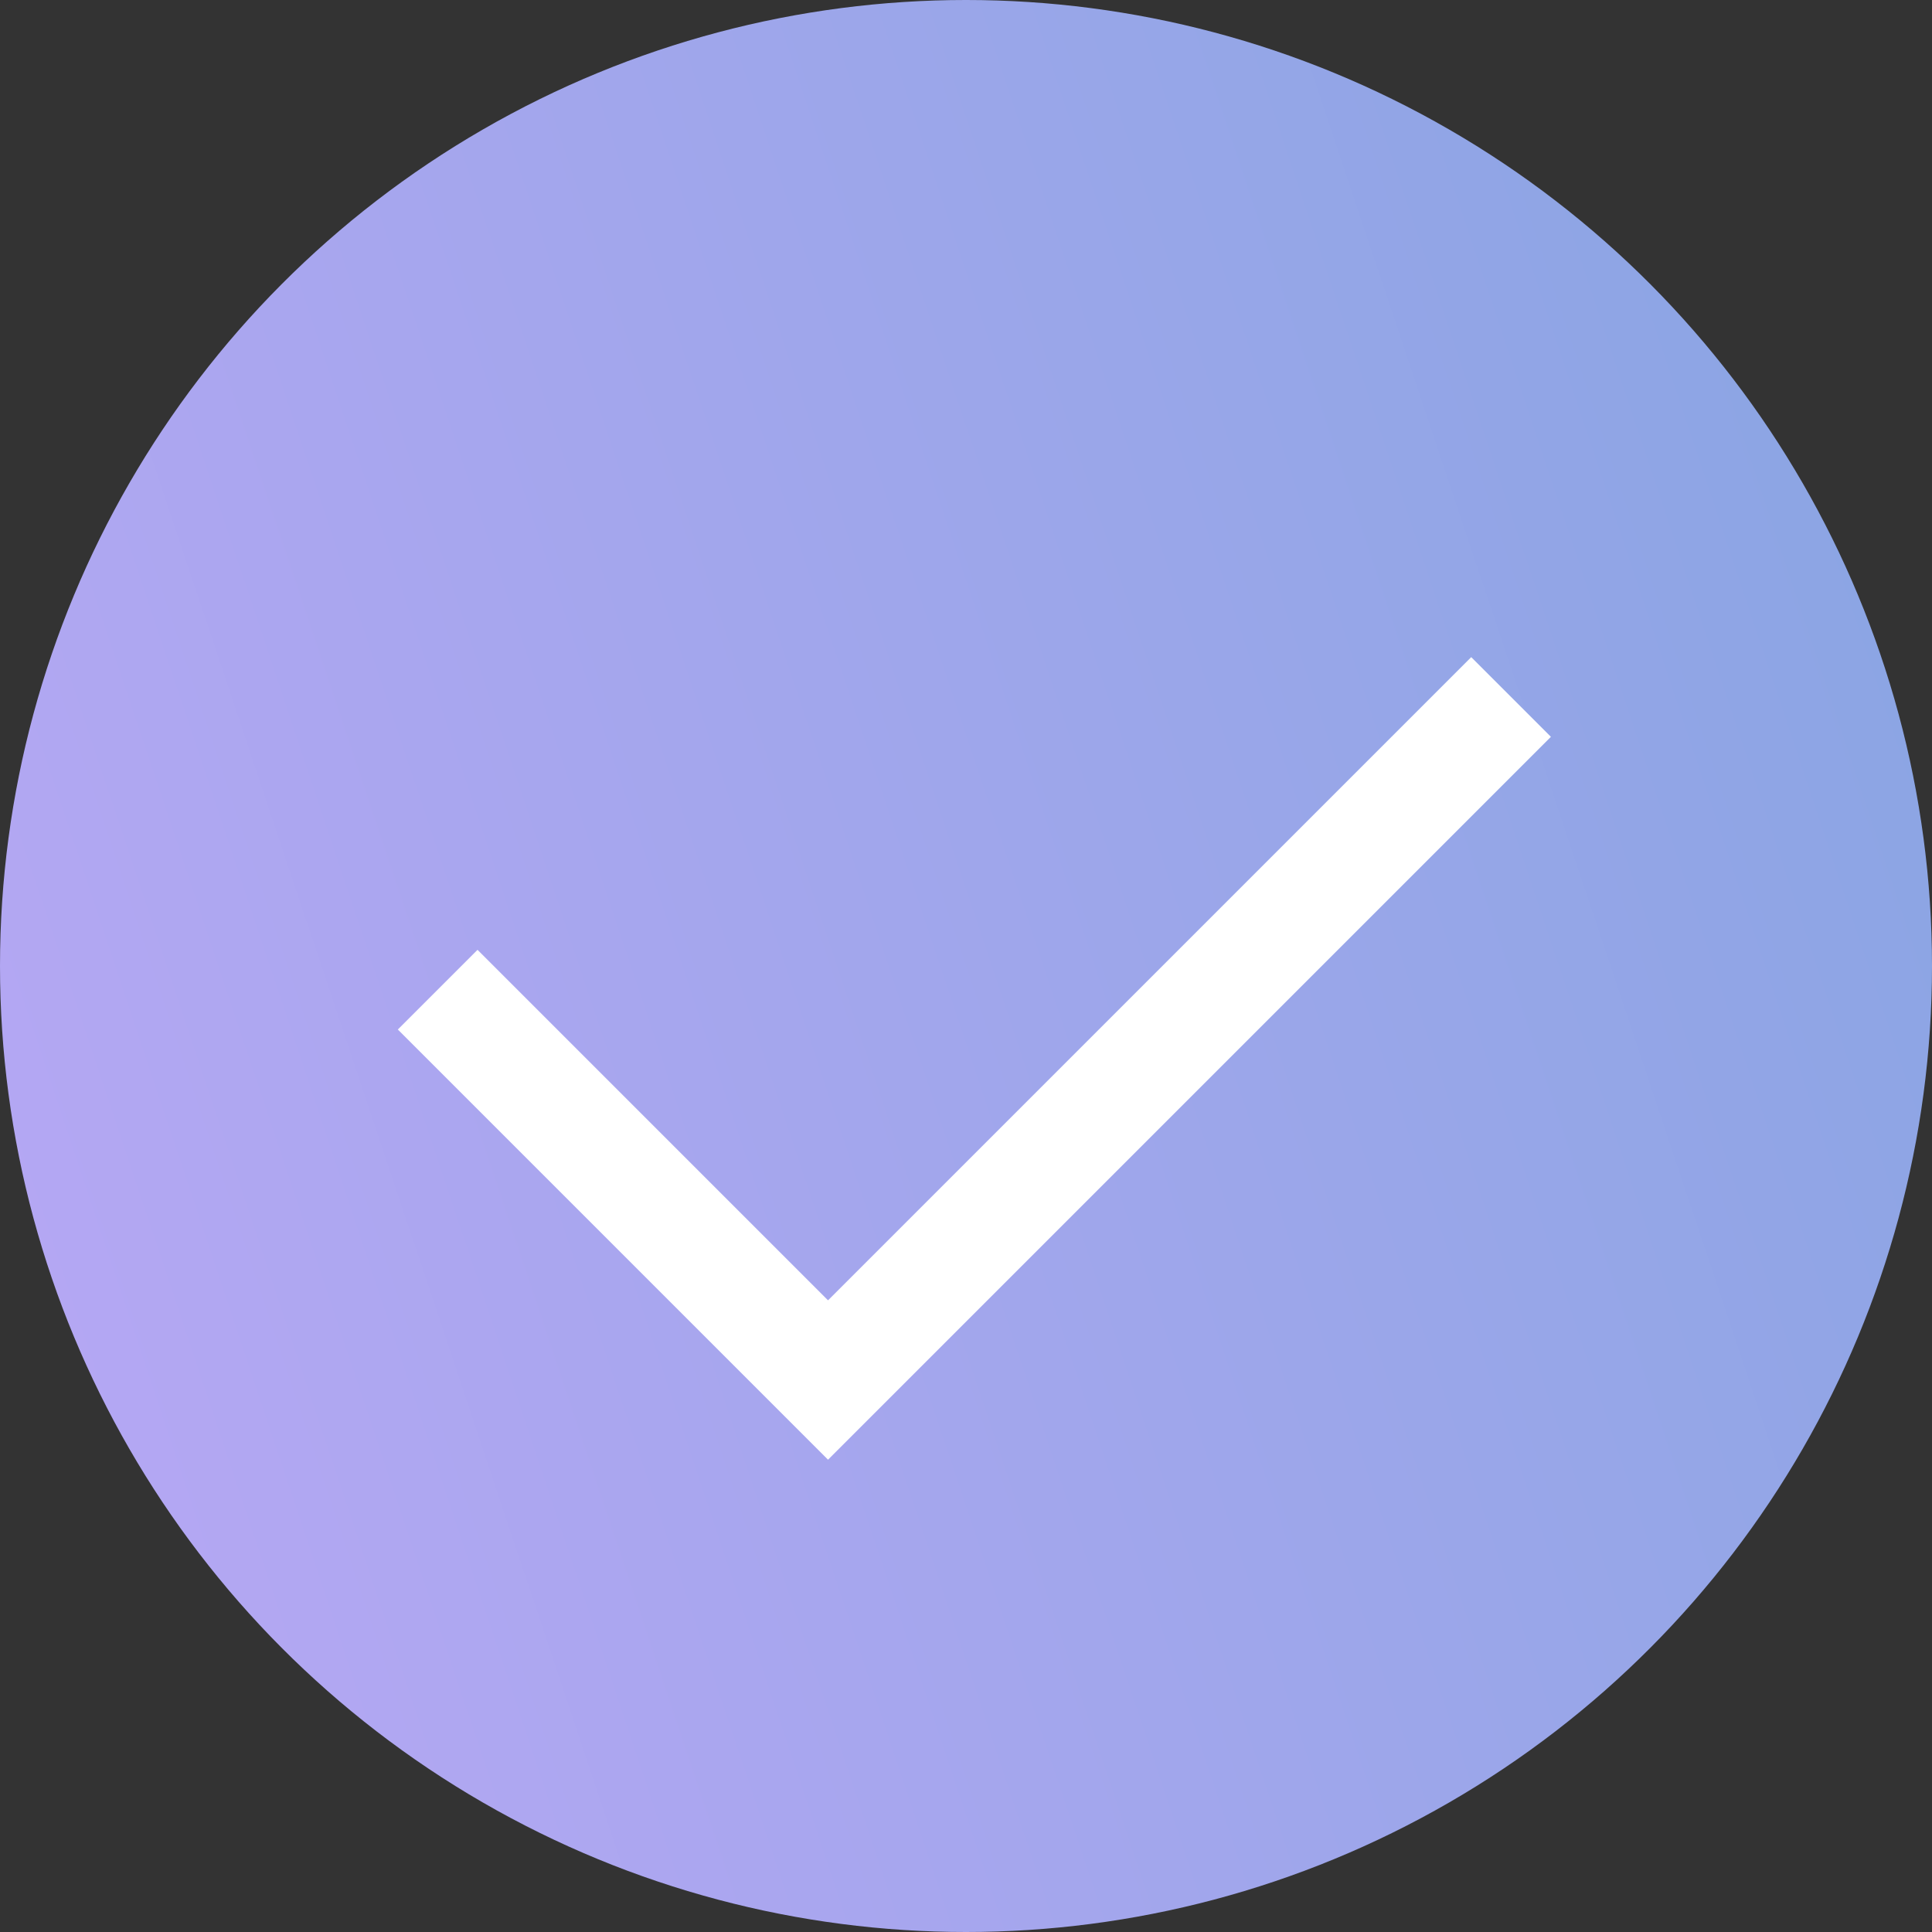
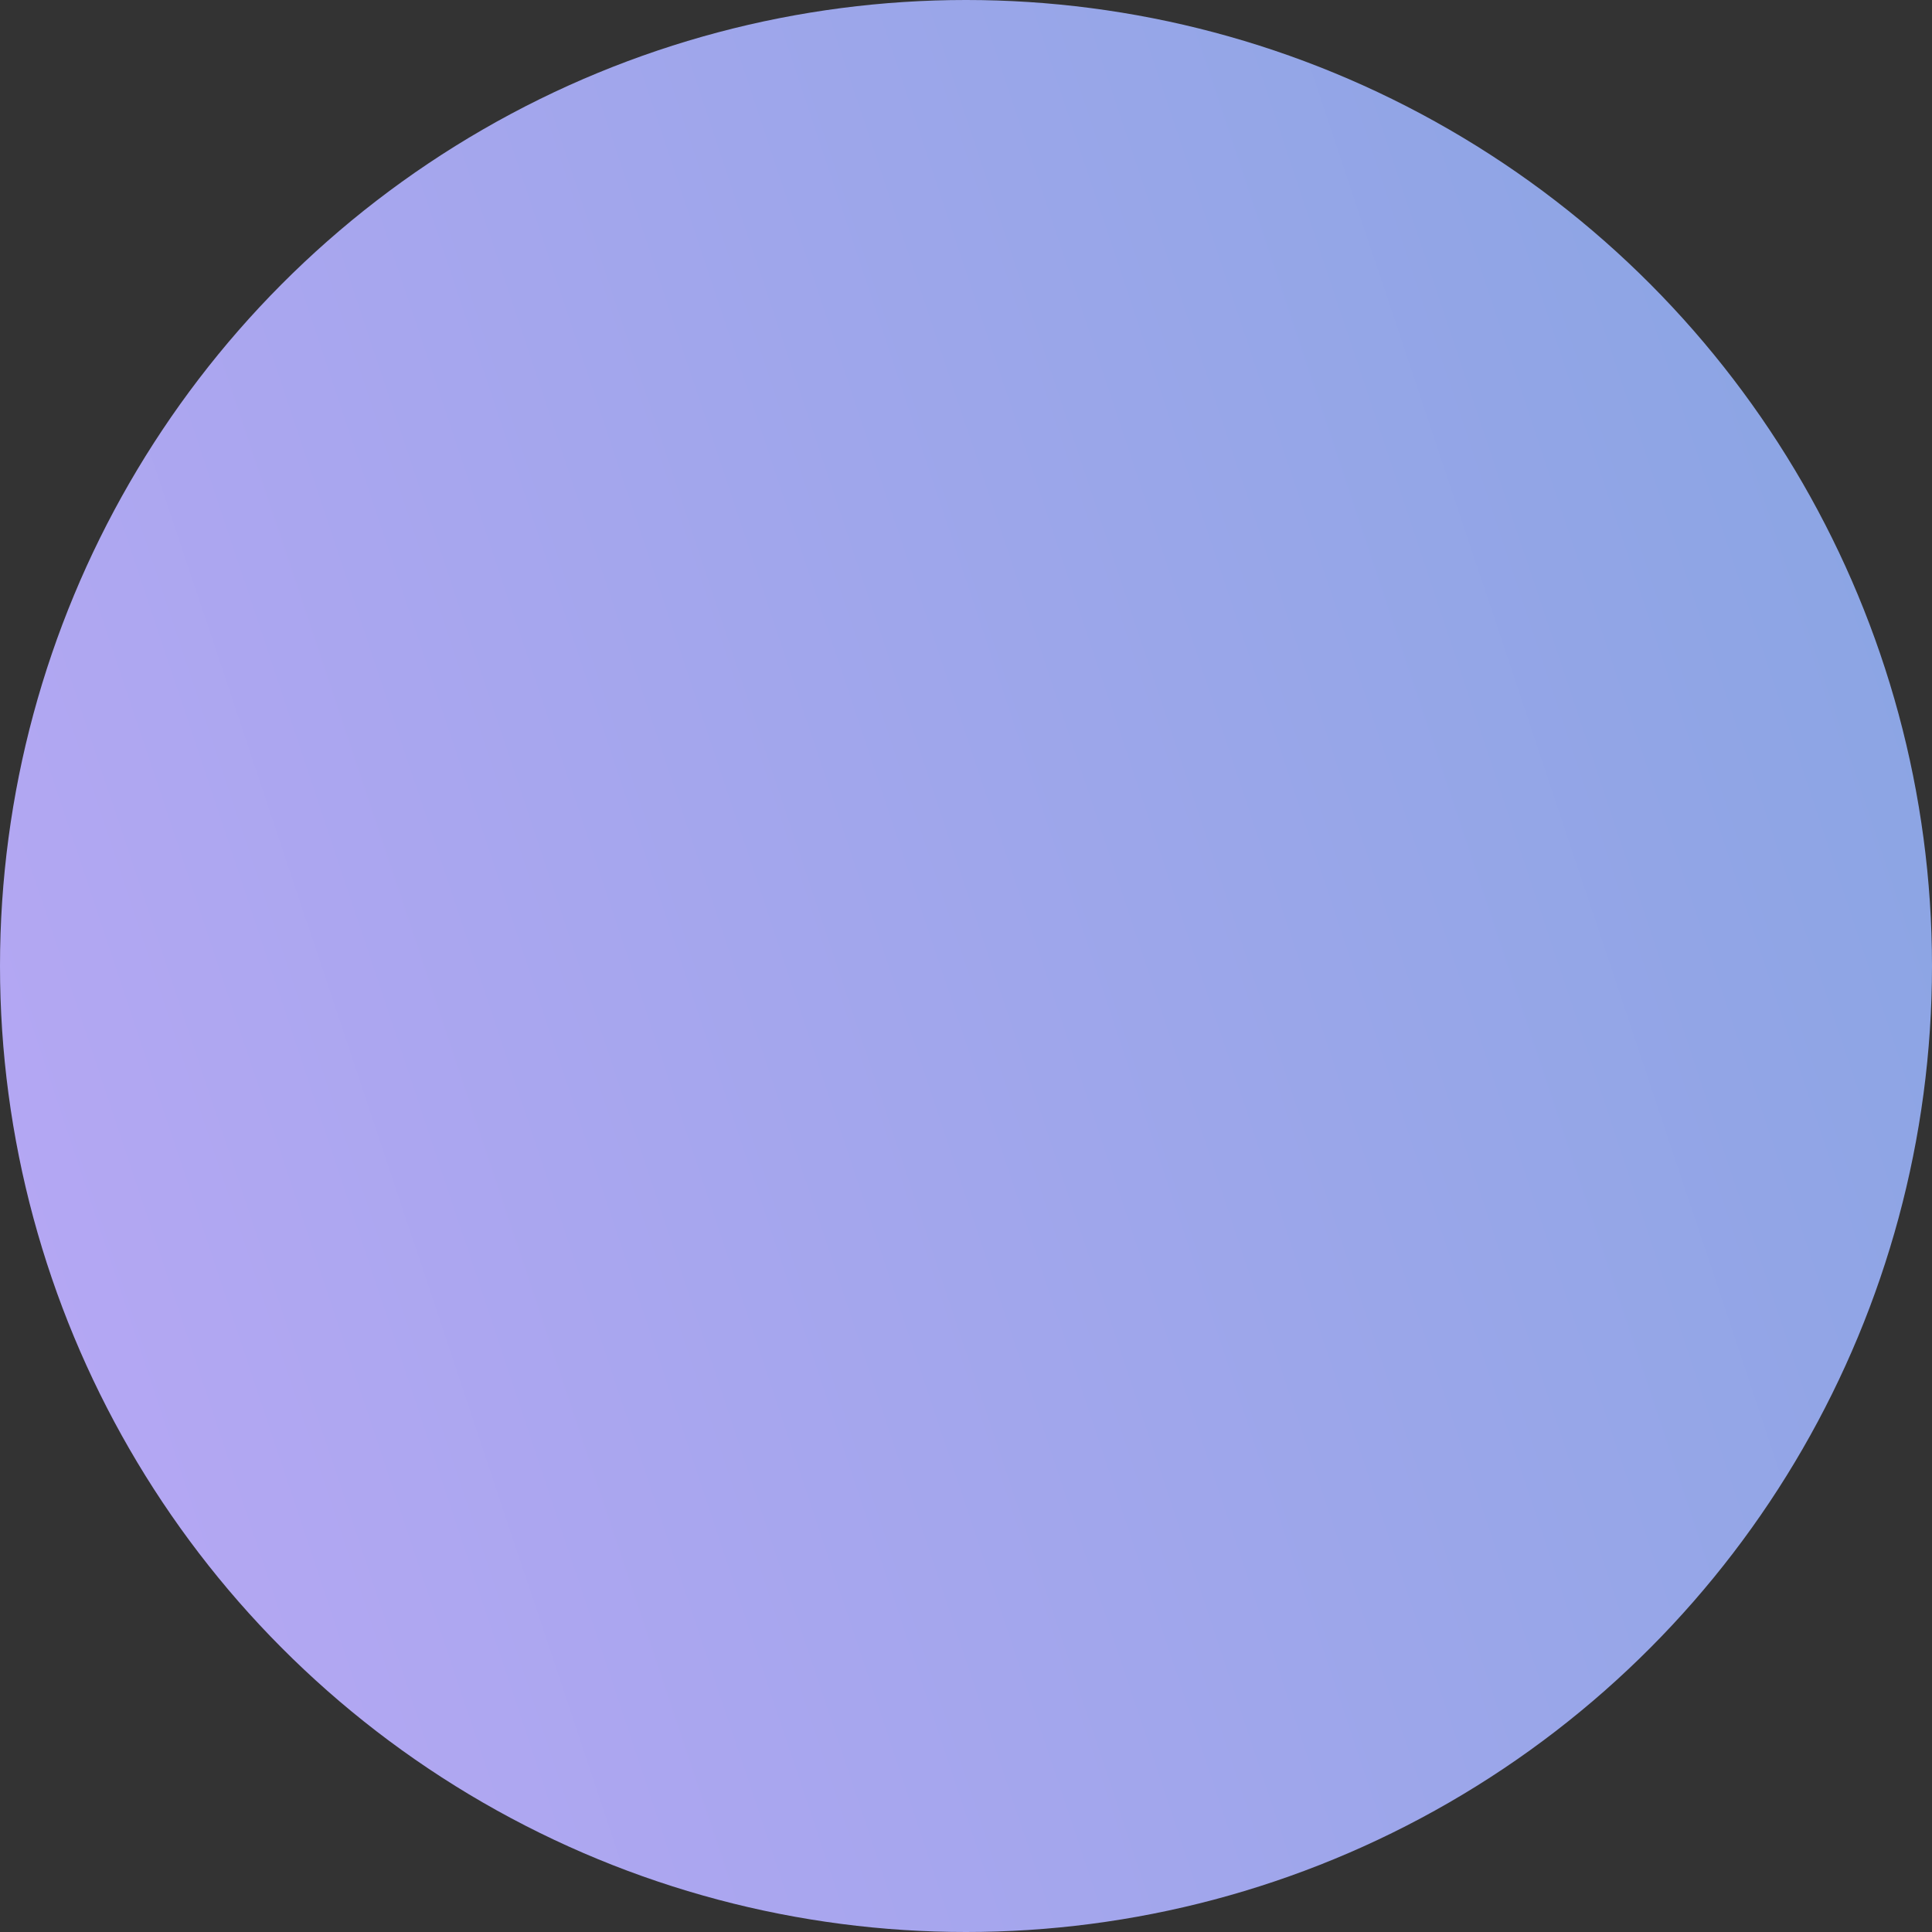
<svg xmlns="http://www.w3.org/2000/svg" width="24" height="24" viewBox="0 0 24 24" fill="none">
  <rect x="0" y="0" width="24" height="24" fill="#333333" stroke="none" />
  <circle cx="12" cy="12" r="12" fill="url(#paint0_linear_1_2072)" />
-   <path d="M5.437 12.294L10.286 17.143L18.771 8.658" stroke="white" stroke-width="1.4" />
  <defs>
    <linearGradient id="paint0_linear_1_2072" x1="-7.15256e-07" y1="24" x2="28.803" y2="14.376" gradientUnits="userSpaceOnUse">
      <stop stop-color="#B9A7F5" />
      <stop offset="1" stop-color="#87A5E2" />
    </linearGradient>
  </defs>
</svg>